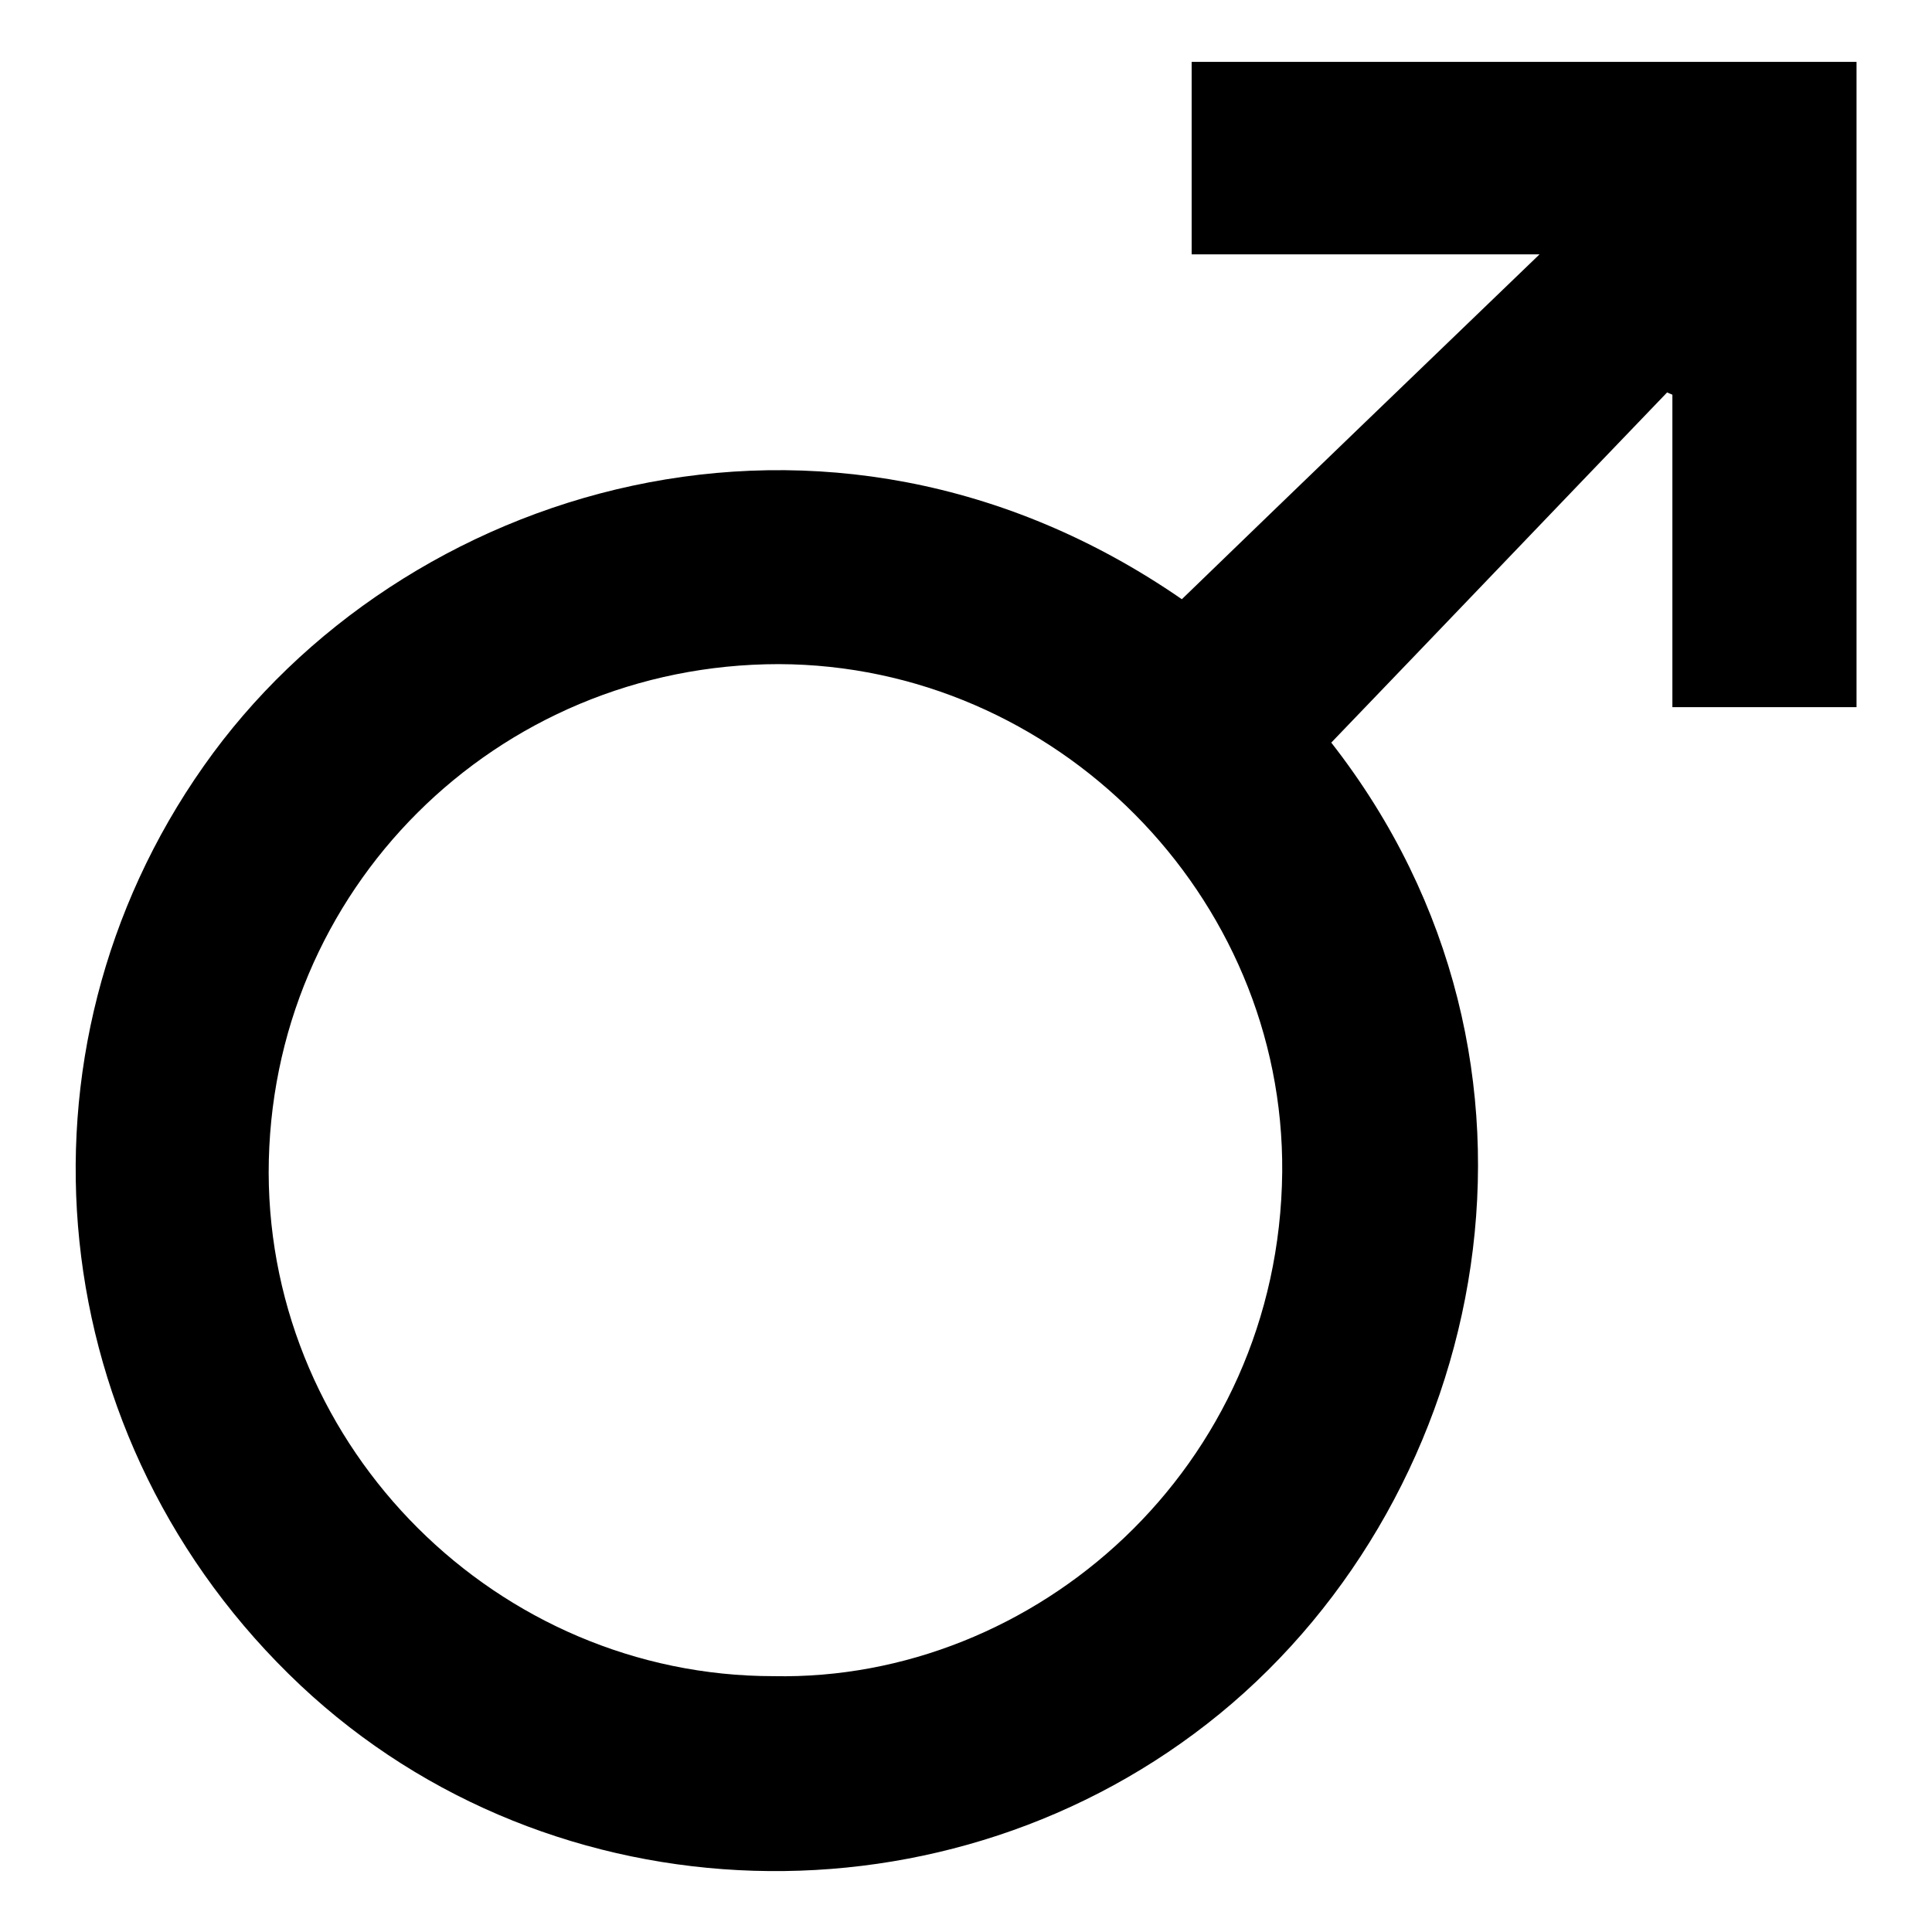
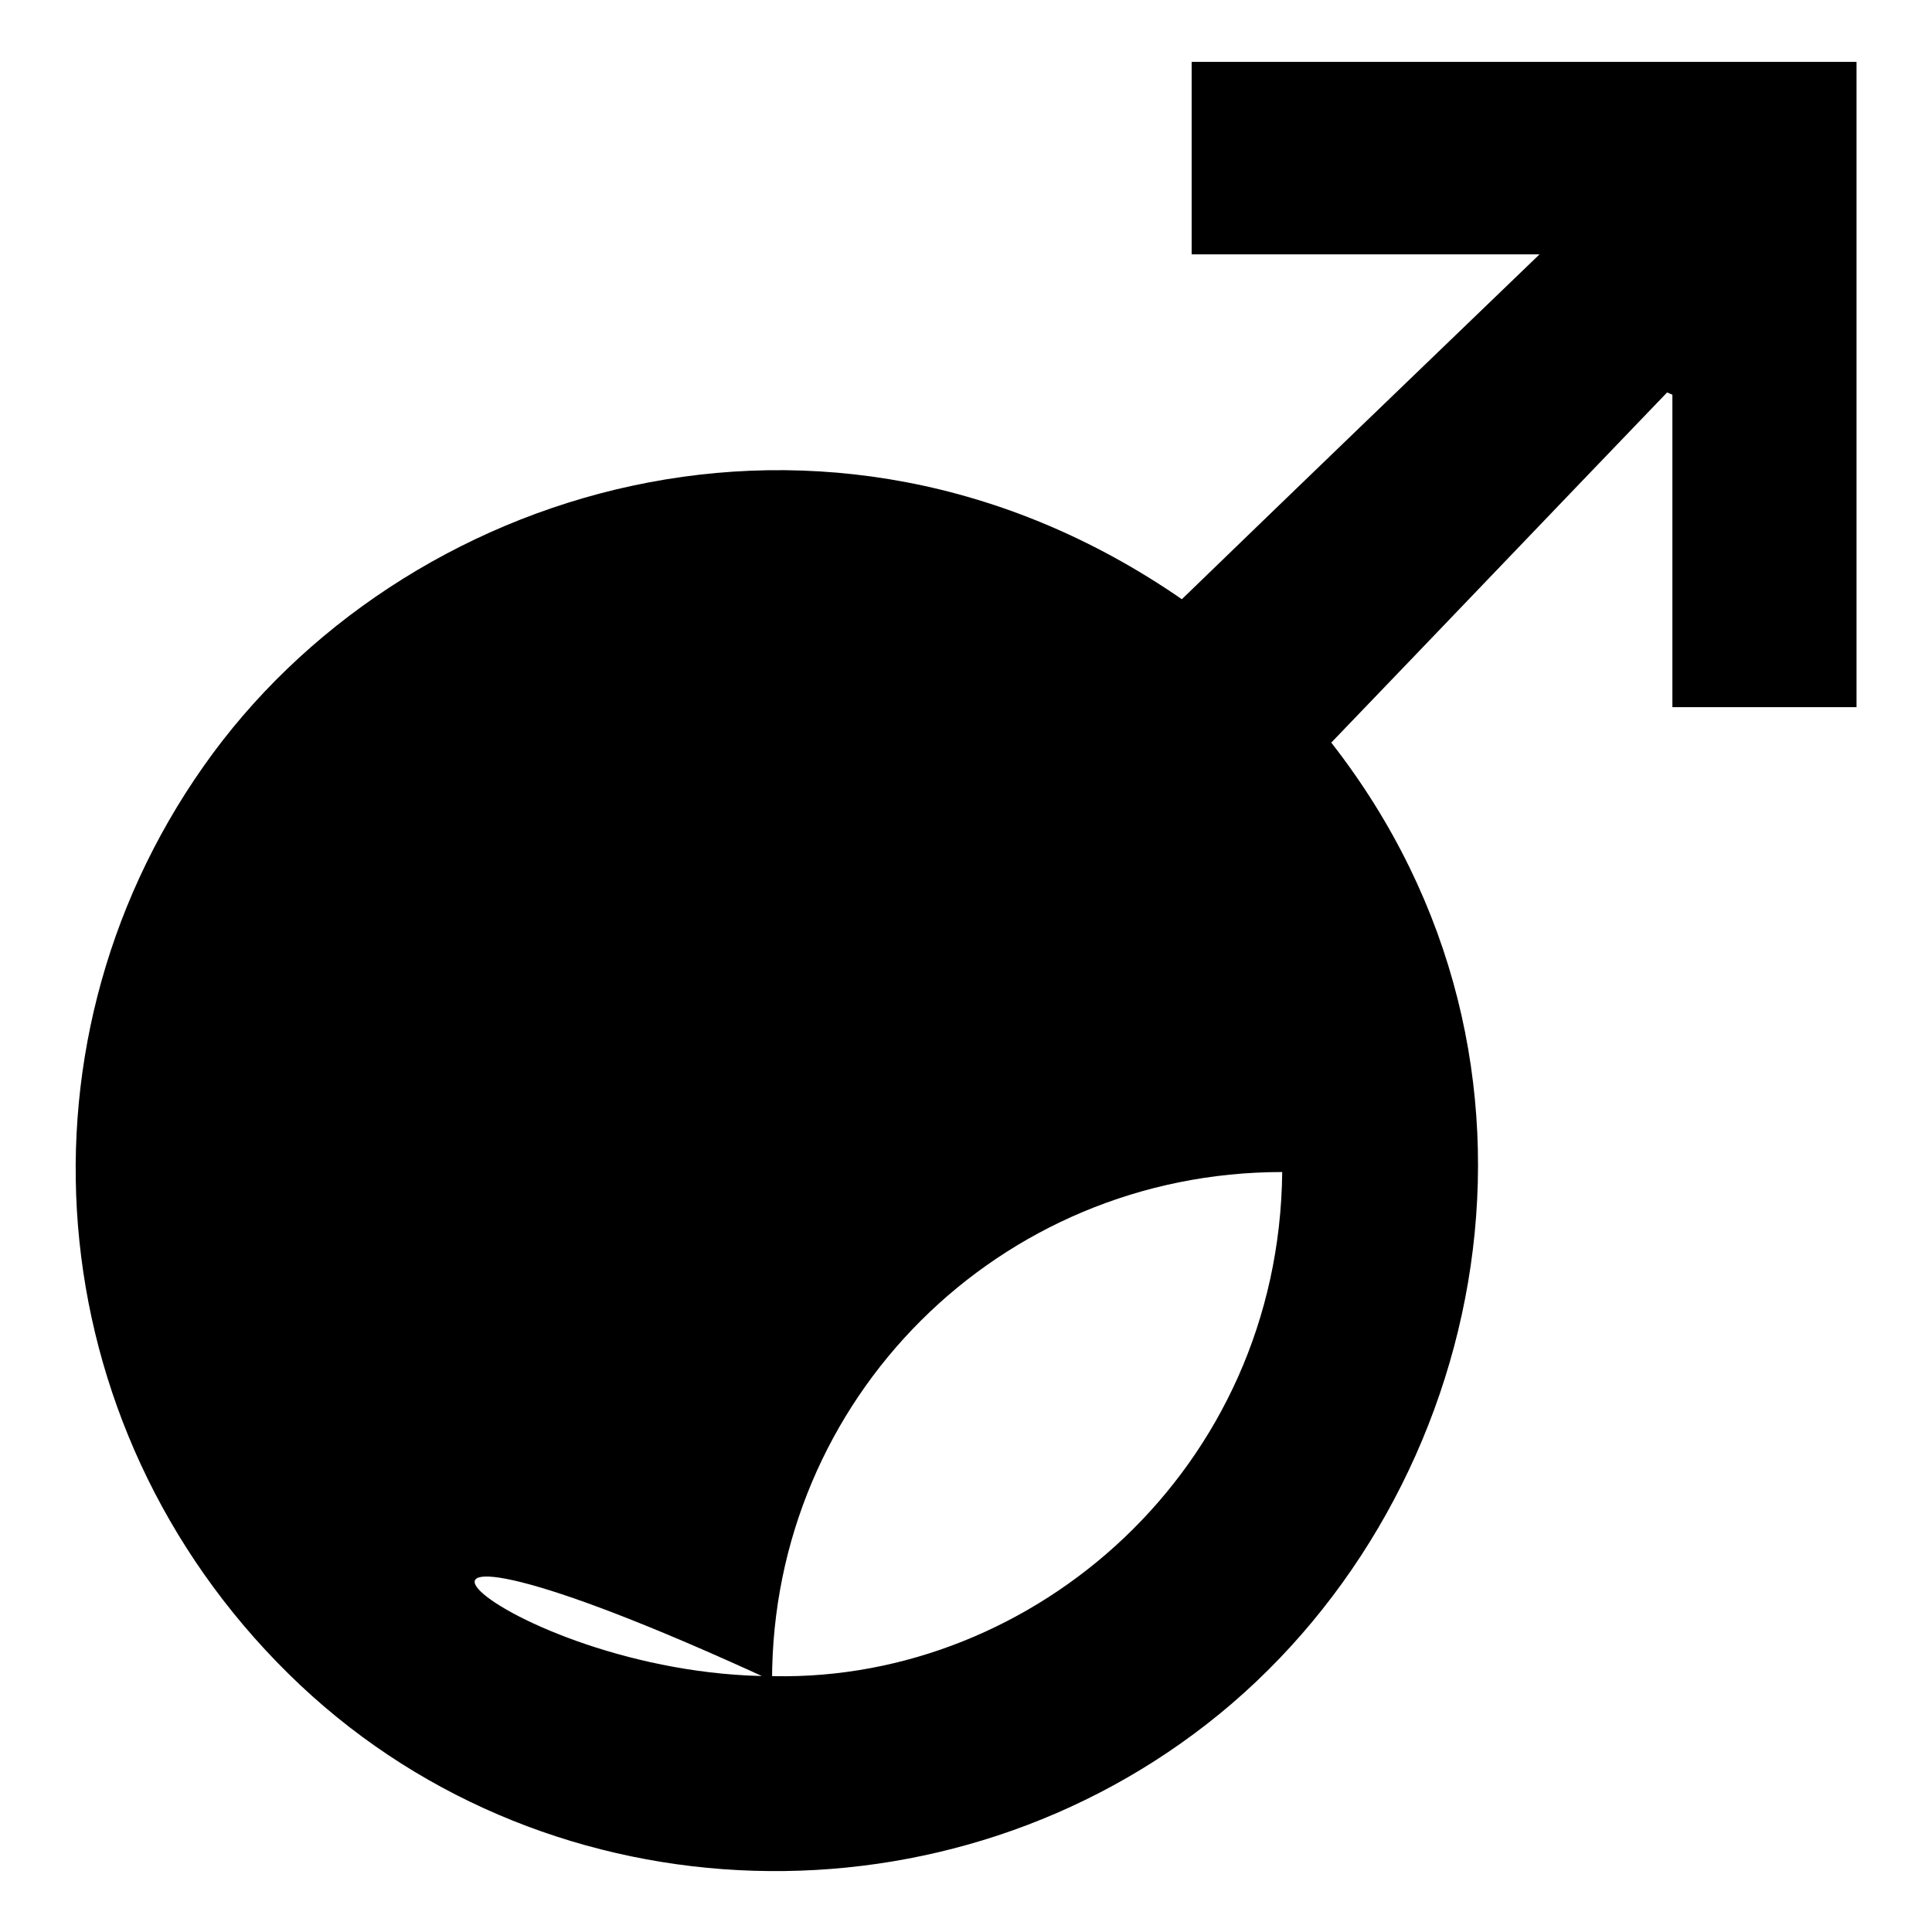
<svg xmlns="http://www.w3.org/2000/svg" version="1.1" x="0px" y="0px" viewBox="0 0 256 256" enable-background="new 0 0 256 256" xml:space="preserve">
  <g>
    <g>
-       <path fill="#000000" d="M156.6,79.4c15.7-15.2,31.3-30.2,47.4-45.7c-15.8,0-30.8,0-46.1,0c0-8.6,0-17,0-25.5c29.4,0,58.6,0,88.1,0c0,28.4,0,56.8,0,85.5c-7.9,0-16,0-24.4,0c0-13.8,0-27.6,0-41.4c-0.2-0.1-0.5-0.2-0.7-0.3c-14.8,15.4-29.5,30.8-44.5,46.4c33.2,42.5,21,99.4-14.8,128.7c-35.6,29.1-88.4,27.6-121.8-3.8C5.5,191,0.3,139.4,27,101.5C53,64.5,109.4,46.8,156.6,79.4z M102.5,222.1c34.6,0.7,67-27.5,67.4-66.8c0.3-36.7-30.1-67.2-66.7-67.3c-37.5,0-67.6,30-67.6,67.4C35.7,192,65.9,222.1,102.5,222.1z" />
+       <path fill="#000000" d="M156.6,79.4c15.7-15.2,31.3-30.2,47.4-45.7c-15.8,0-30.8,0-46.1,0c0-8.6,0-17,0-25.5c29.4,0,58.6,0,88.1,0c0,28.4,0,56.8,0,85.5c-7.9,0-16,0-24.4,0c0-13.8,0-27.6,0-41.4c-0.2-0.1-0.5-0.2-0.7-0.3c-14.8,15.4-29.5,30.8-44.5,46.4c33.2,42.5,21,99.4-14.8,128.7c-35.6,29.1-88.4,27.6-121.8-3.8C5.5,191,0.3,139.4,27,101.5C53,64.5,109.4,46.8,156.6,79.4z M102.5,222.1c34.6,0.7,67-27.5,67.4-66.8c-37.5,0-67.6,30-67.6,67.4C35.7,192,65.9,222.1,102.5,222.1z" />
    </g>
  </g>
</svg>